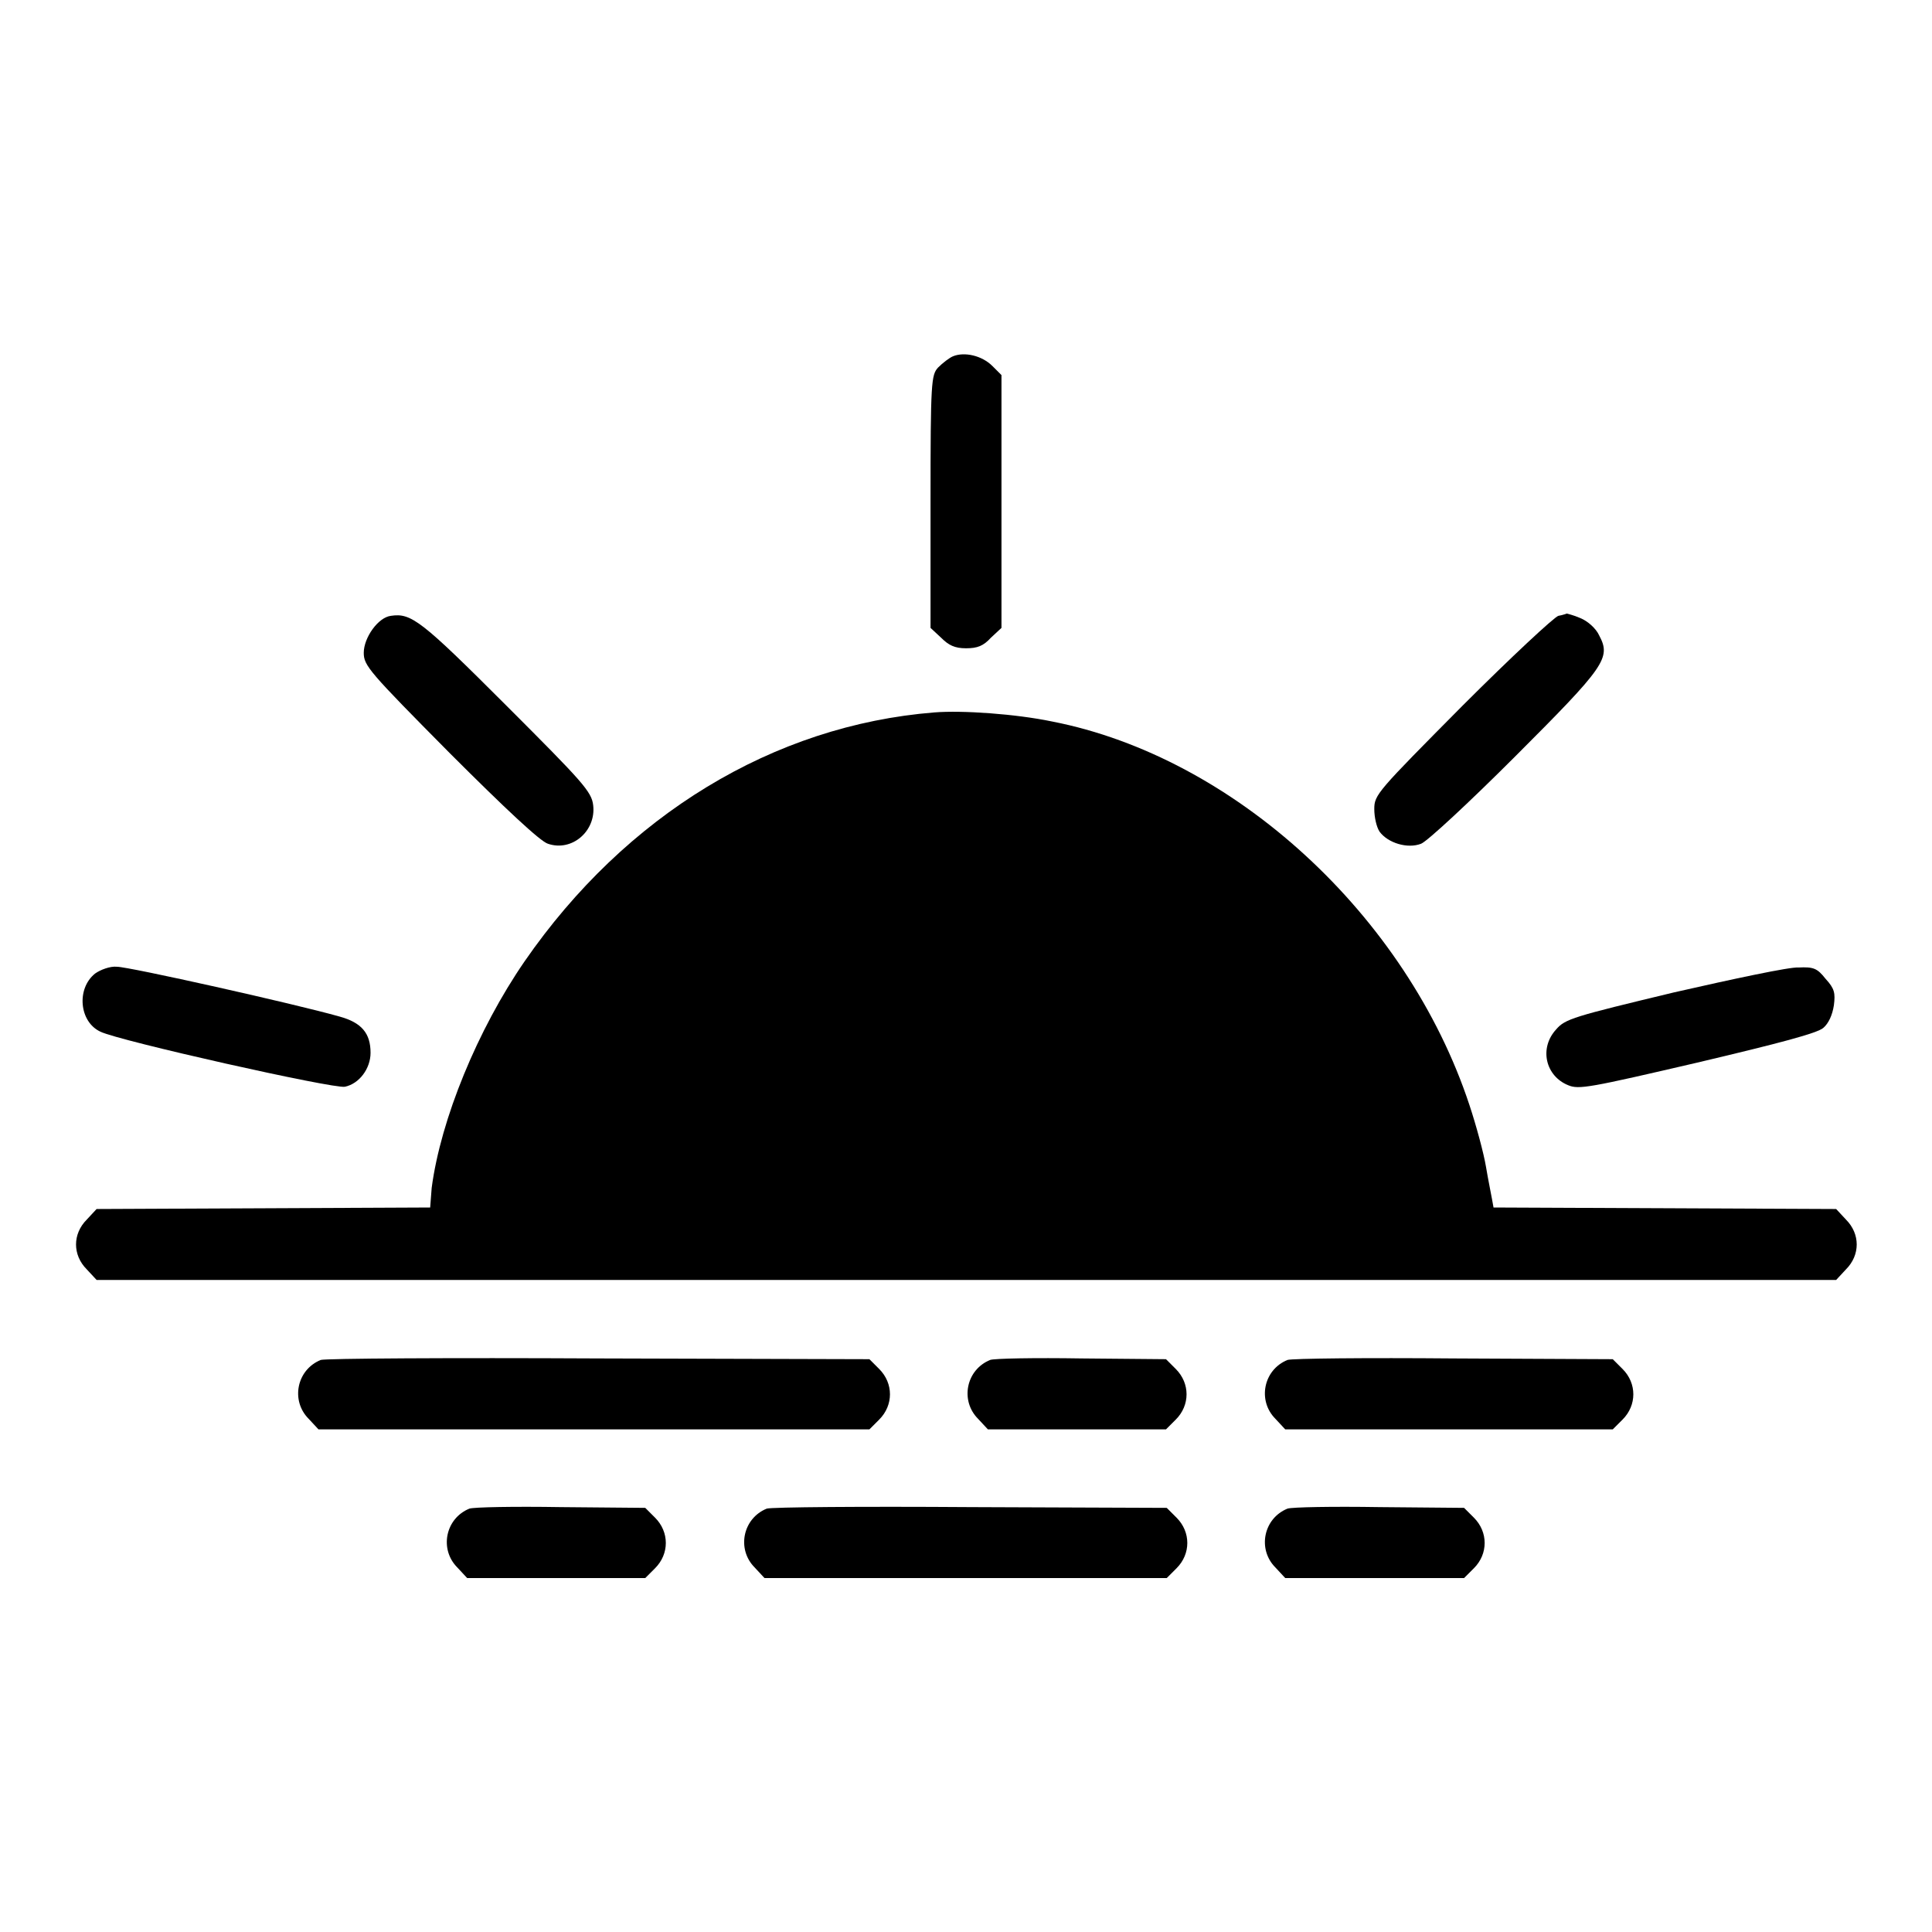
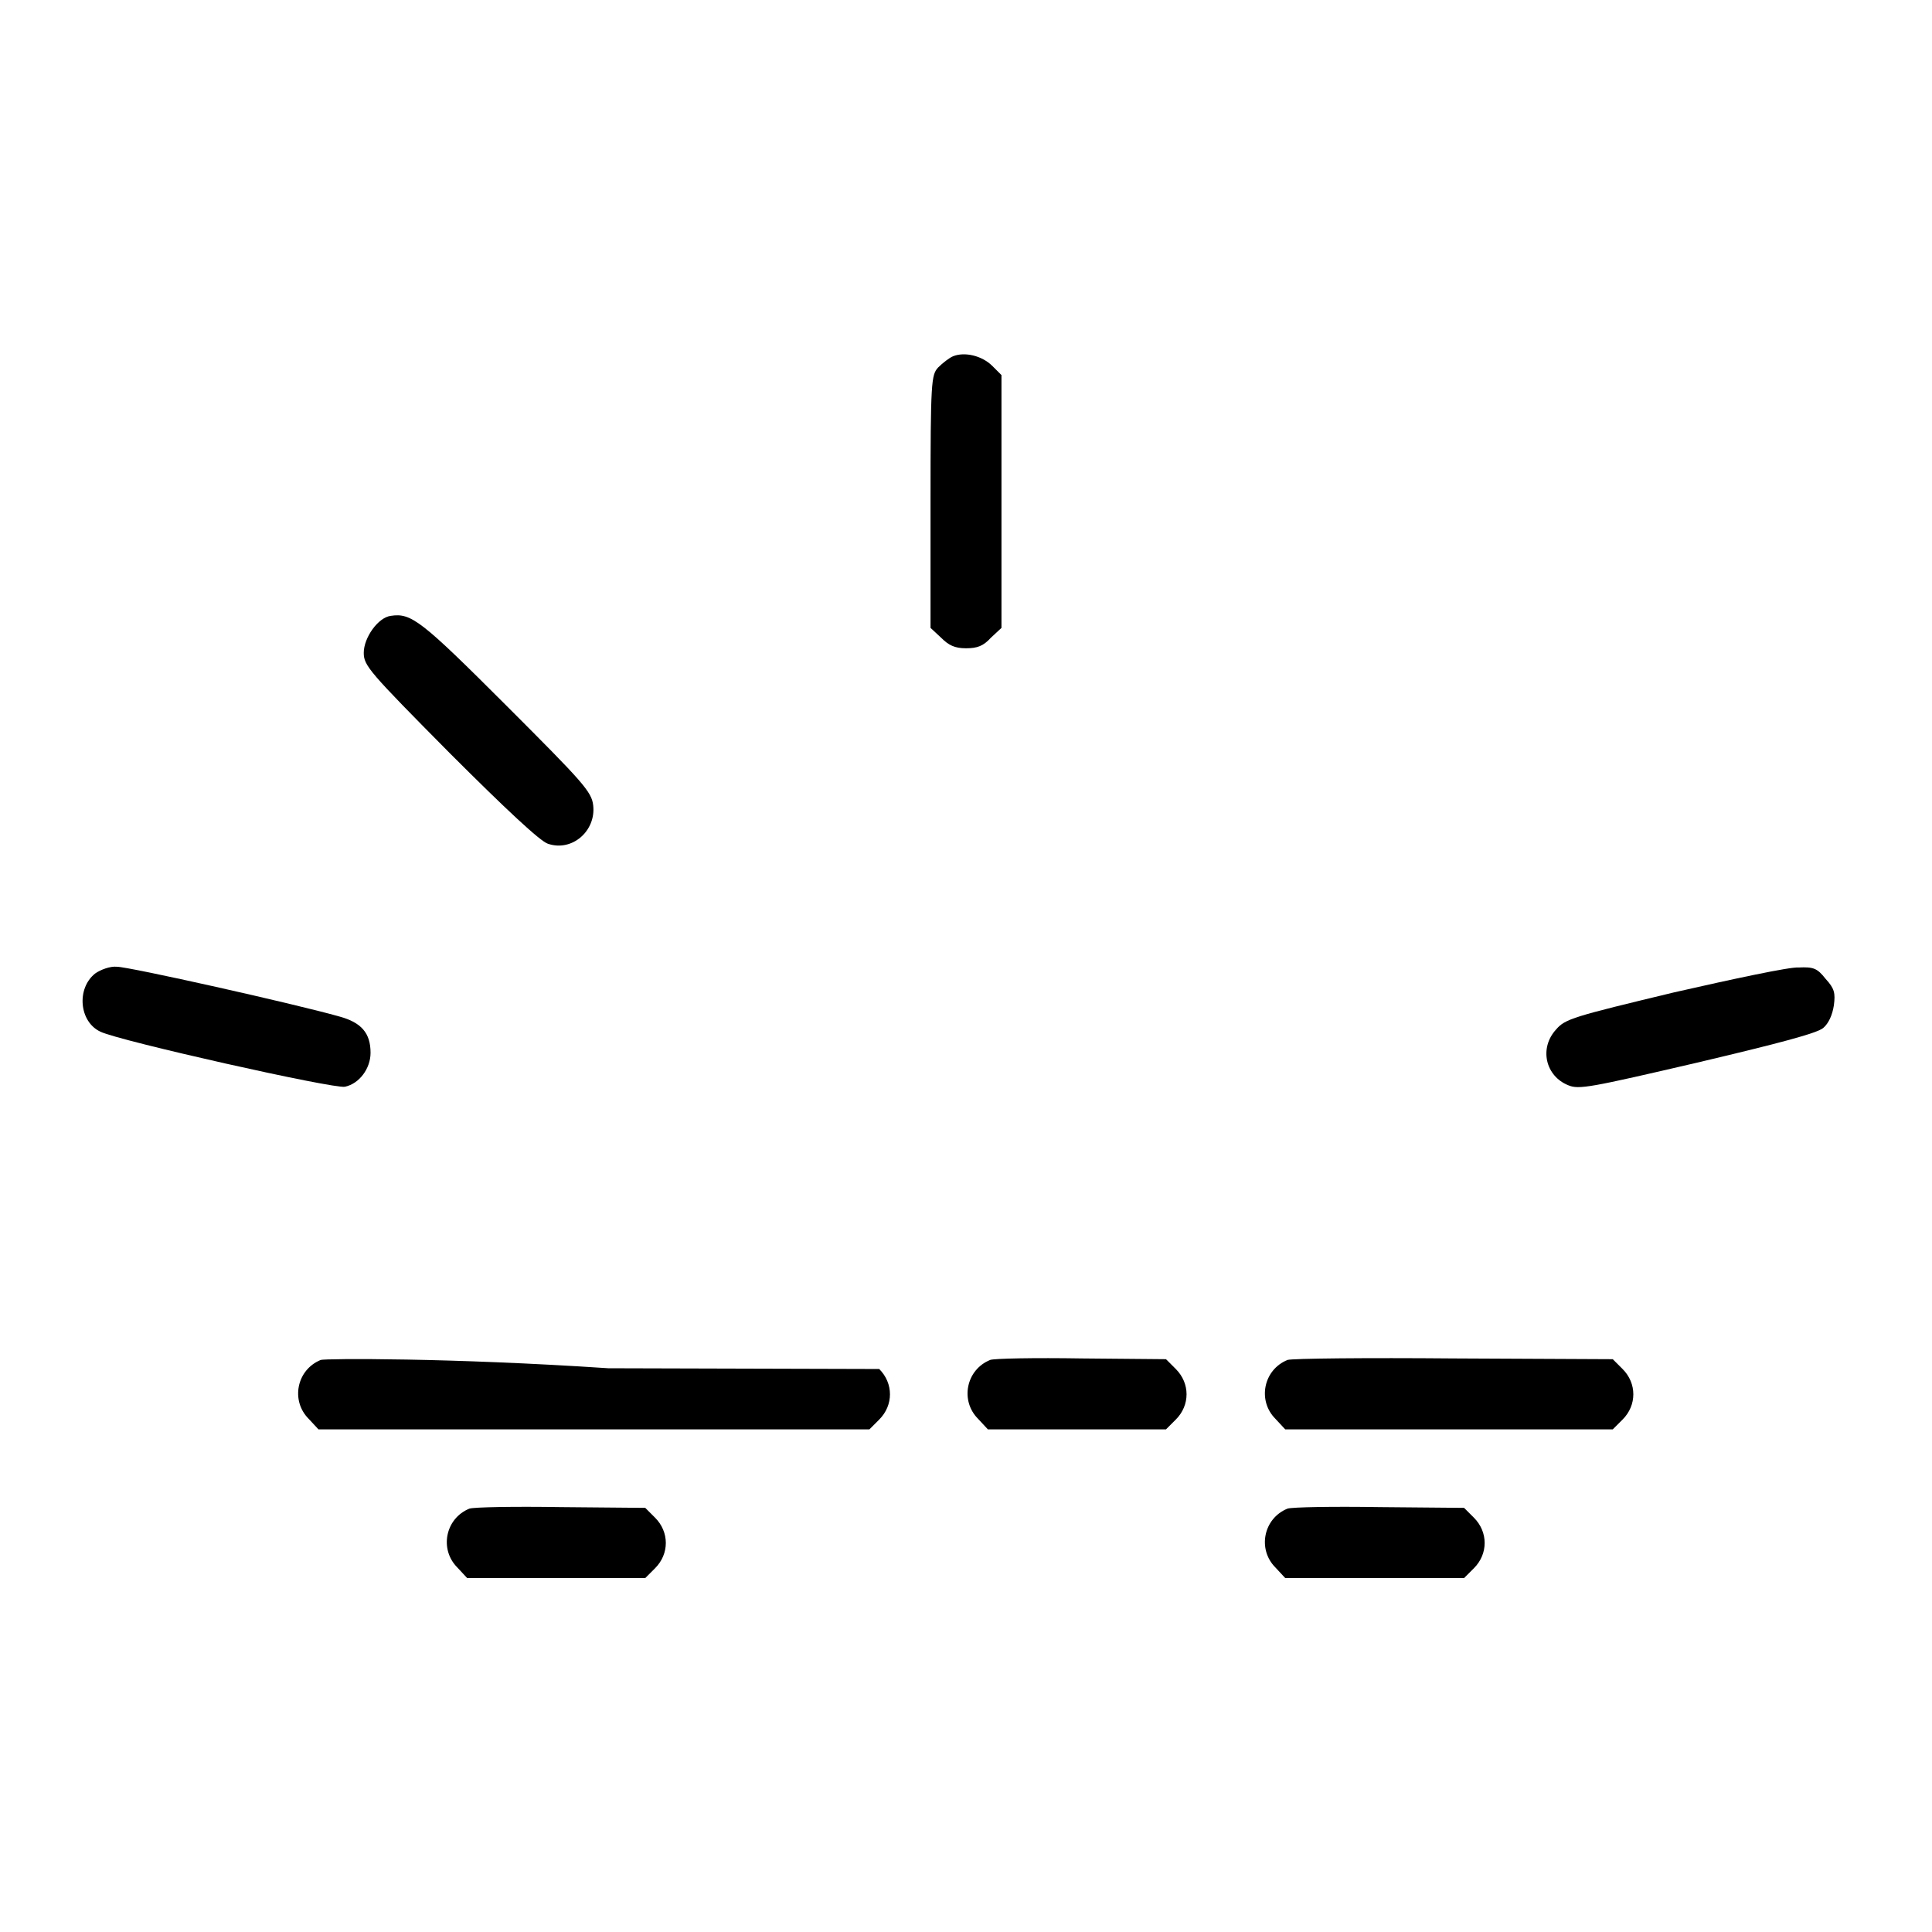
<svg xmlns="http://www.w3.org/2000/svg" version="1.1" x="0px" y="0px" viewBox="0 0 256 256" enable-background="new 0 0 256 256" xml:space="preserve">
  <g>
    <g>
      <g>
        <path fill="#000000" d="M126.3,47.2c-0.5,0.2-1.4,0.9-2,1.5c-0.9,1-1,1.8-1,17.8v16.7l1.4,1.3c1,1,1.8,1.4,3.3,1.4s2.3-0.3,3.3-1.4l1.4-1.3V66.5V49.7l-1.2-1.2C130.1,47.1,127.8,46.6,126.3,47.2z" />
        <path fill="#000000" d="M51.8,81.6c-1.7,0.2-3.6,2.9-3.6,4.9c0,1.7,0.7,2.5,11.4,13.3c7.4,7.4,12,11.7,13,12c3.2,1.1,6.4-1.7,6-5.1c-0.2-1.8-1.4-3.1-11.5-13.2C55.8,82.2,54.5,81.2,51.8,81.6z" />
-         <path fill="#000000" d="M206.5,81.6c-0.5,0.1-6.3,5.5-12.7,11.9c-11.3,11.4-11.7,11.8-11.7,13.7c0,1.1,0.3,2.4,0.7,3c1.1,1.5,3.7,2.3,5.5,1.6c0.8-0.3,6.4-5.5,12.4-11.5c12-12,12.8-13.1,11.2-16.1c-0.4-0.9-1.5-1.9-2.5-2.3c-0.9-0.4-1.8-0.6-1.8-0.6C207.6,81.3,207.1,81.5,206.5,81.6z" />
-         <path fill="#000000" d="M123.8,94.4c-21.3,1.7-40.9,13.6-54.3,33c-6.2,9-11.1,20.9-12.3,30L57,160l-22.1,0.1l-22.1,0.1l-1.3,1.4c-1.9,1.9-1.9,4.7,0,6.6l1.3,1.4H128h115.3l1.3-1.4c1.9-1.9,1.9-4.7,0-6.6l-1.3-1.4l-22.7-0.1l-22.7-0.1l-0.2-1.1c-0.1-0.6-0.5-2.5-0.8-4.3c-0.3-1.8-1.3-5.5-2.2-8.2c-8.3-25.1-31.2-46.1-55.3-50.8C134.6,94.6,127.5,94.1,123.8,94.4z" />
        <path fill="#000000" d="M12.6,129c-2.5,2-2.1,6.4,0.7,7.7c2.4,1.2,30.9,7.6,32.4,7.3c1.9-0.4,3.4-2.4,3.4-4.5c0-2.6-1.2-4-4.1-4.8c-6-1.7-27.9-6.6-29.5-6.6C14.6,128,13.3,128.5,12.6,129z" />
        <path fill="#000000" d="M221.8,131.5c-13.3,3.2-14.4,3.5-15.6,4.9c-2.3,2.5-1.4,6.2,1.6,7.4c1.4,0.6,2.9,0.3,17.1-3c11-2.6,15.9-3.9,16.7-4.6c0.7-0.6,1.2-1.7,1.4-3c0.2-1.6,0.1-2.2-1.1-3.5c-1.1-1.4-1.6-1.6-3.6-1.5C237.2,128.1,229.7,129.7,221.8,131.5z" />
-         <path fill="#000000" d="M42.5,180.2c-3.2,1.3-4,5.4-1.6,7.8l1.3,1.4h36.5h36.5l1.3-1.3c1.9-1.9,1.9-4.8,0-6.7l-1.3-1.3l-35.9-0.1C59.6,179.9,43.1,180,42.5,180.2z" />
+         <path fill="#000000" d="M42.5,180.2c-3.2,1.3-4,5.4-1.6,7.8l1.3,1.4h36.5h36.5l1.3-1.3c1.9-1.9,1.9-4.8,0-6.7l-35.9-0.1C59.6,179.9,43.1,180,42.5,180.2z" />
        <path fill="#000000" d="M131.2,180.2c-3.2,1.3-4,5.4-1.6,7.8l1.3,1.4h11.8h11.8l1.3-1.3c1.9-1.9,1.9-4.8,0-6.7l-1.3-1.3l-11.2-0.1C137.2,179.9,131.7,180,131.2,180.2z" />
        <path fill="#000000" d="M170.6,180.2c-3.2,1.3-4,5.4-1.6,7.8l1.3,1.4H192h21.7l1.3-1.3c1.9-1.9,1.9-4.8,0-6.7l-1.3-1.3l-21.1-0.1C181.1,179.9,171.2,180,170.6,180.2z" />
        <path fill="#000000" d="M62.2,199.9c-3.2,1.3-4,5.4-1.6,7.8l1.3,1.4h11.8h11.8l1.3-1.3c1.9-1.9,1.9-4.8,0-6.7l-1.3-1.3l-11.2-0.1C68.2,199.6,62.8,199.7,62.2,199.9z" />
-         <path fill="#000000" d="M101.6,199.9c-3.2,1.3-4,5.4-1.6,7.8l1.3,1.4H128h26.6l1.3-1.3c1.9-1.9,1.9-4.8,0-6.7l-1.3-1.3l-26-0.1C114.3,199.6,102.2,199.7,101.6,199.9z" />
        <path fill="#000000" d="M170.6,199.9c-3.2,1.3-4,5.4-1.6,7.8l1.3,1.4h11.8H194l1.3-1.3c1.9-1.9,1.9-4.8,0-6.7l-1.3-1.3l-11.2-0.1C176.6,199.6,171.2,199.7,170.6,199.9z" />
      </g>
    </g>
  </g>
</svg>